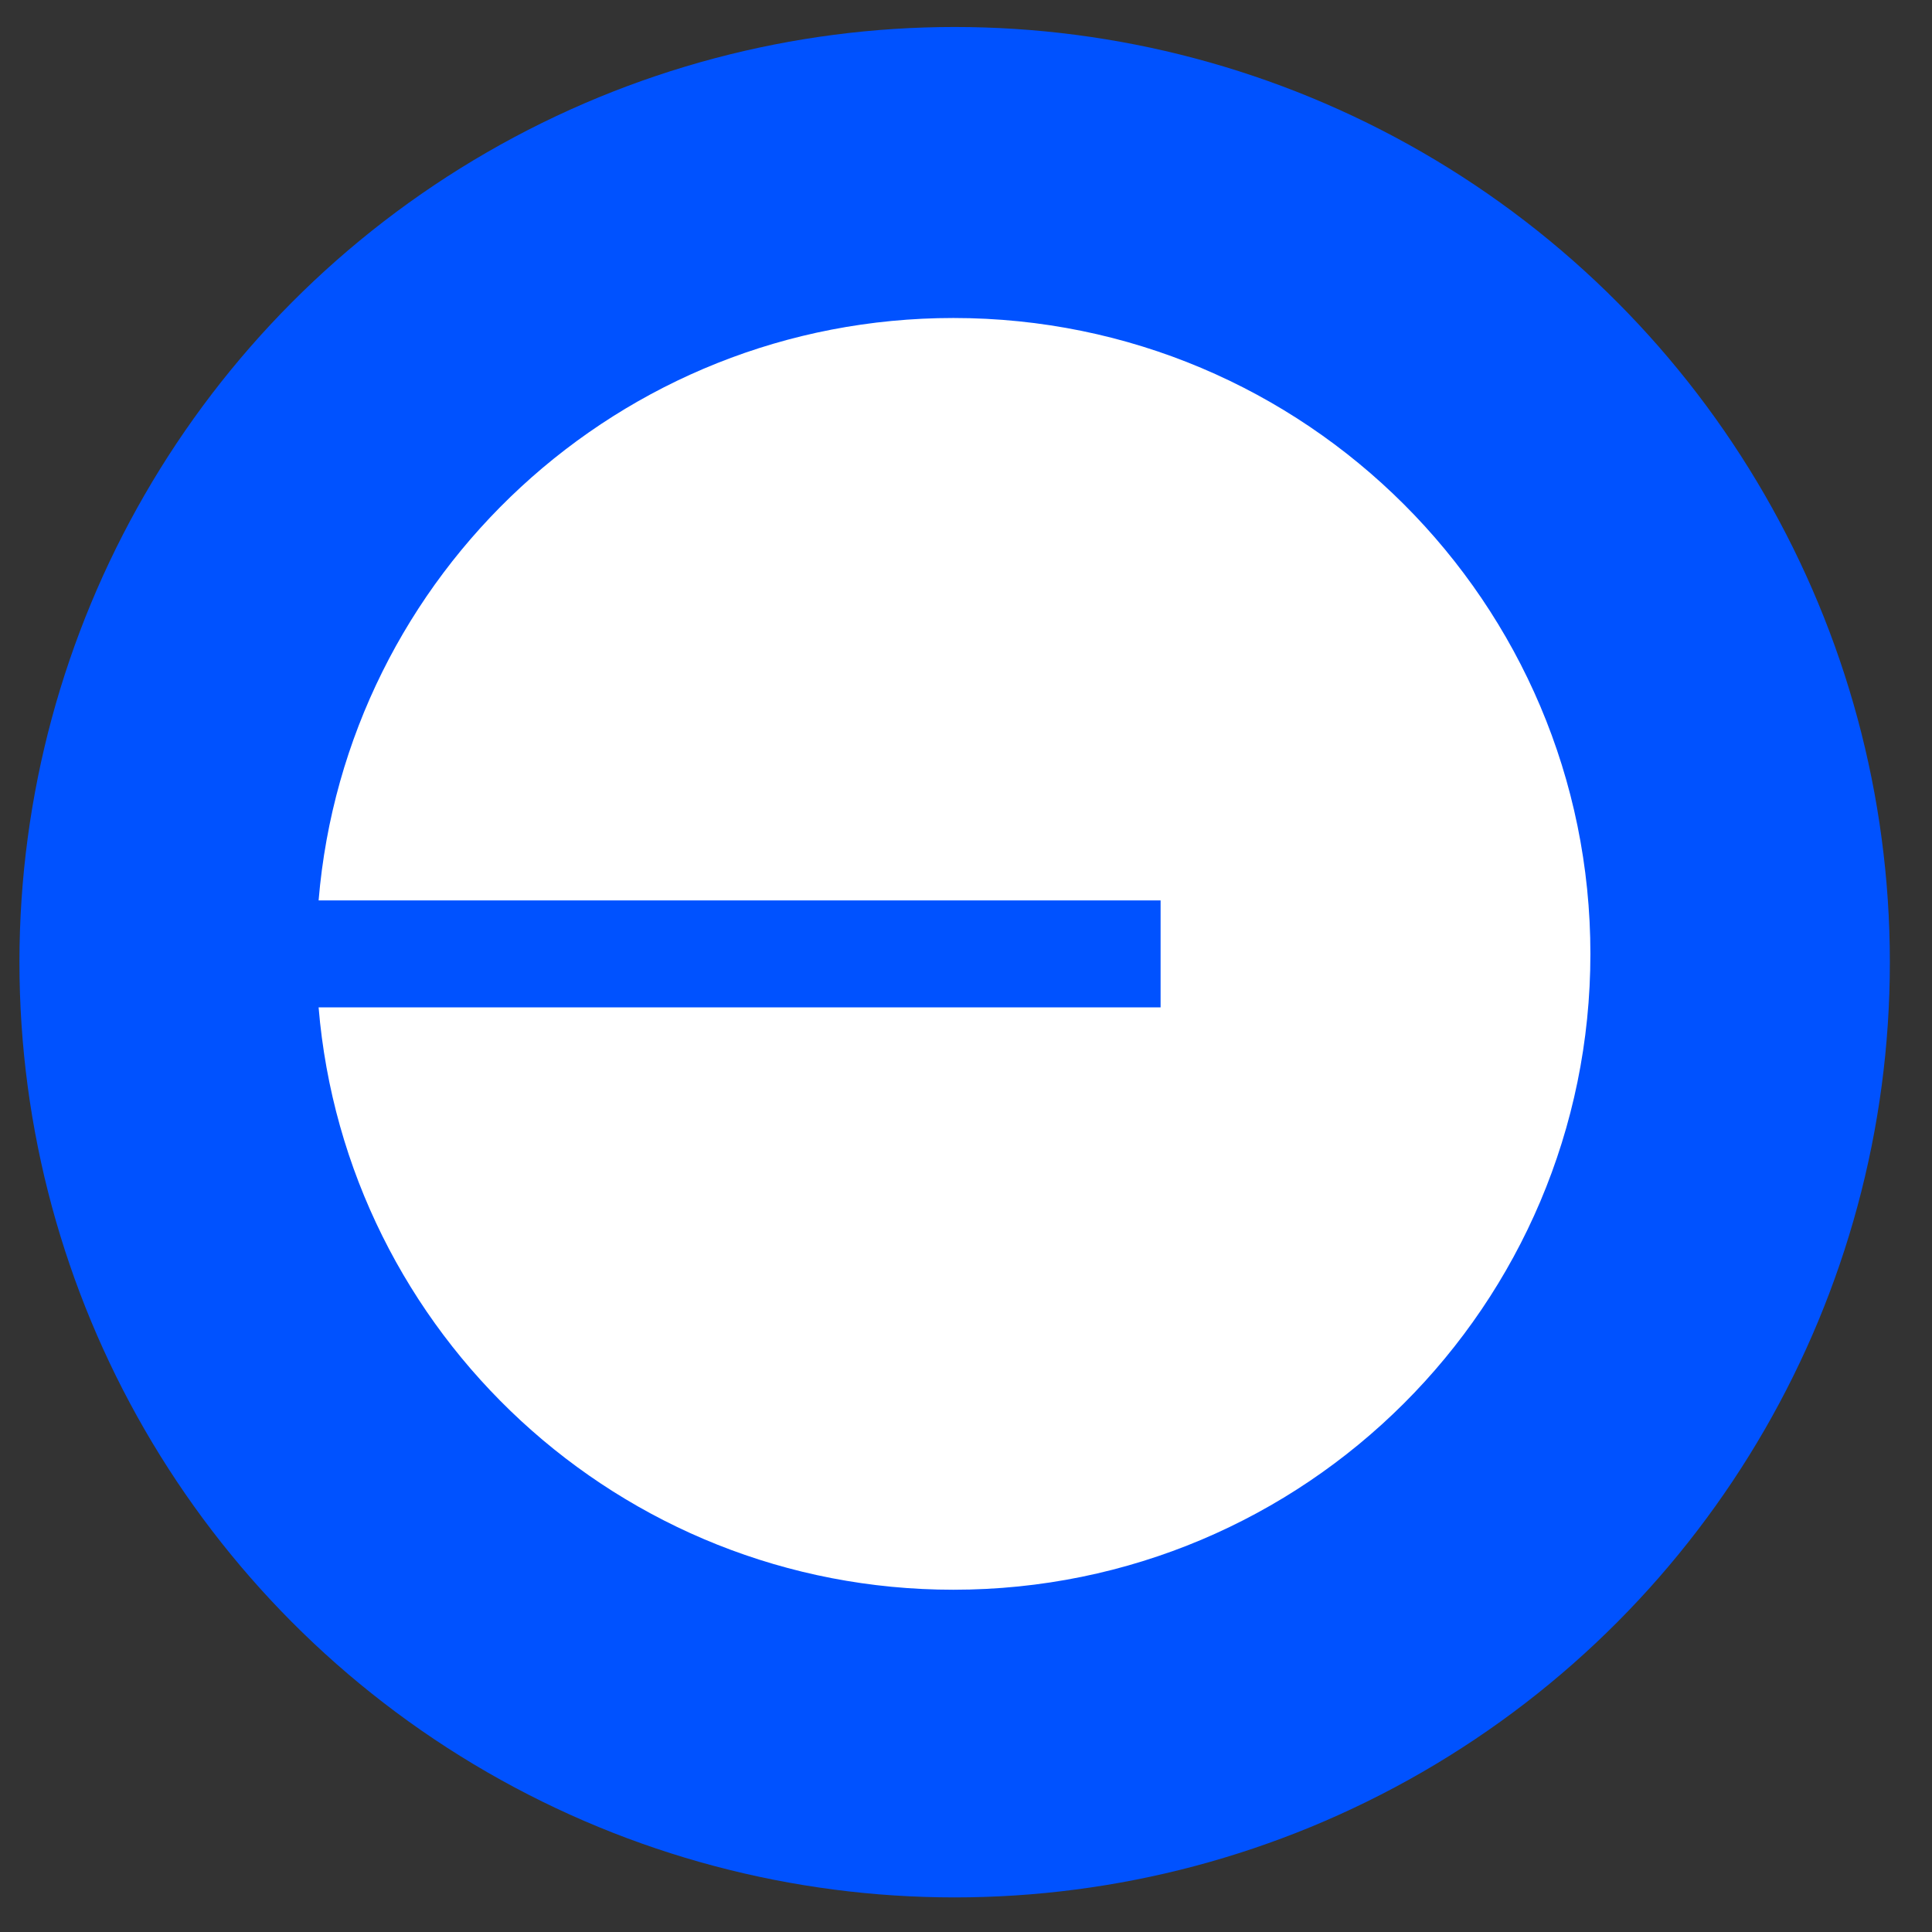
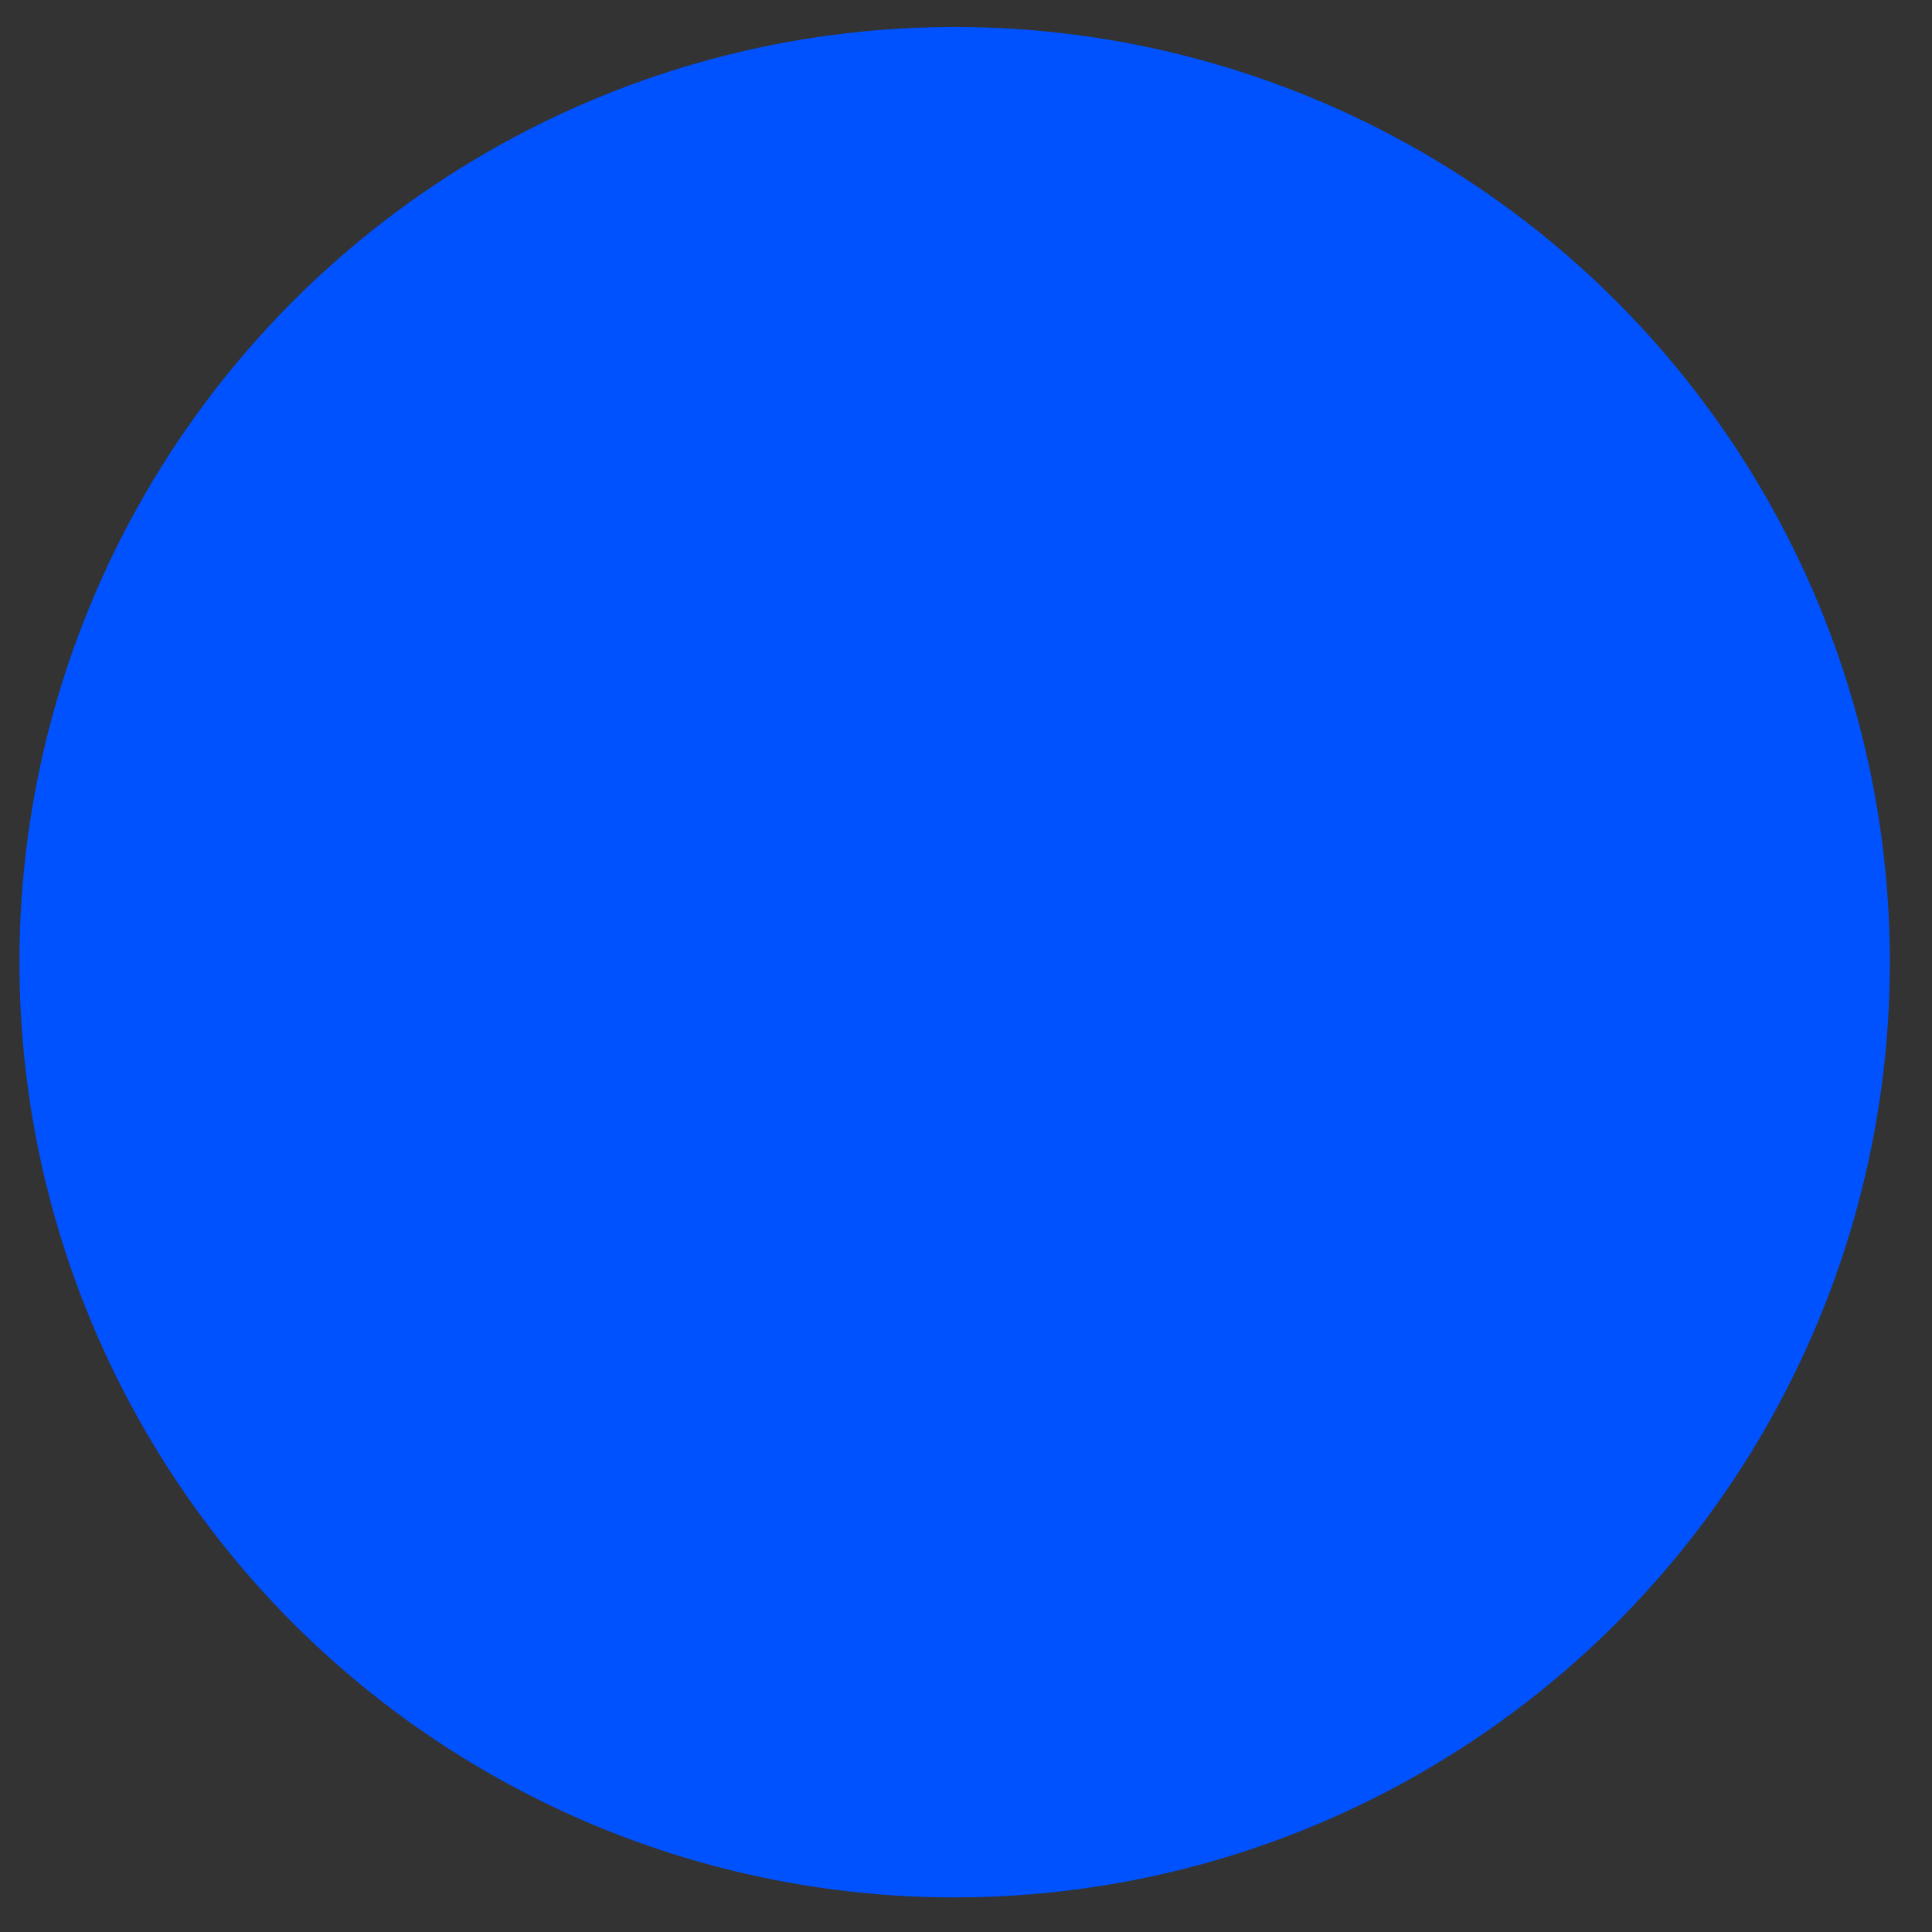
<svg xmlns="http://www.w3.org/2000/svg" width="32" height="32" viewBox="0 0 32 32" fill="none">
  <rect x="0" y="0" width="32" height="32" fill="#333333" stroke="none" />
  <circle cx="15.812" cy="15.937" r="15.49" fill="#0052FF" />
-   <path d="M15.791 26.331C21.618 26.331 26.342 21.616 26.342 15.799C26.342 9.982 21.618 5.267 15.791 5.267C10.263 5.267 5.728 9.512 5.277 14.914H19.223V16.685H5.277C5.728 22.087 10.263 26.331 15.791 26.331Z" fill="white" />
</svg>